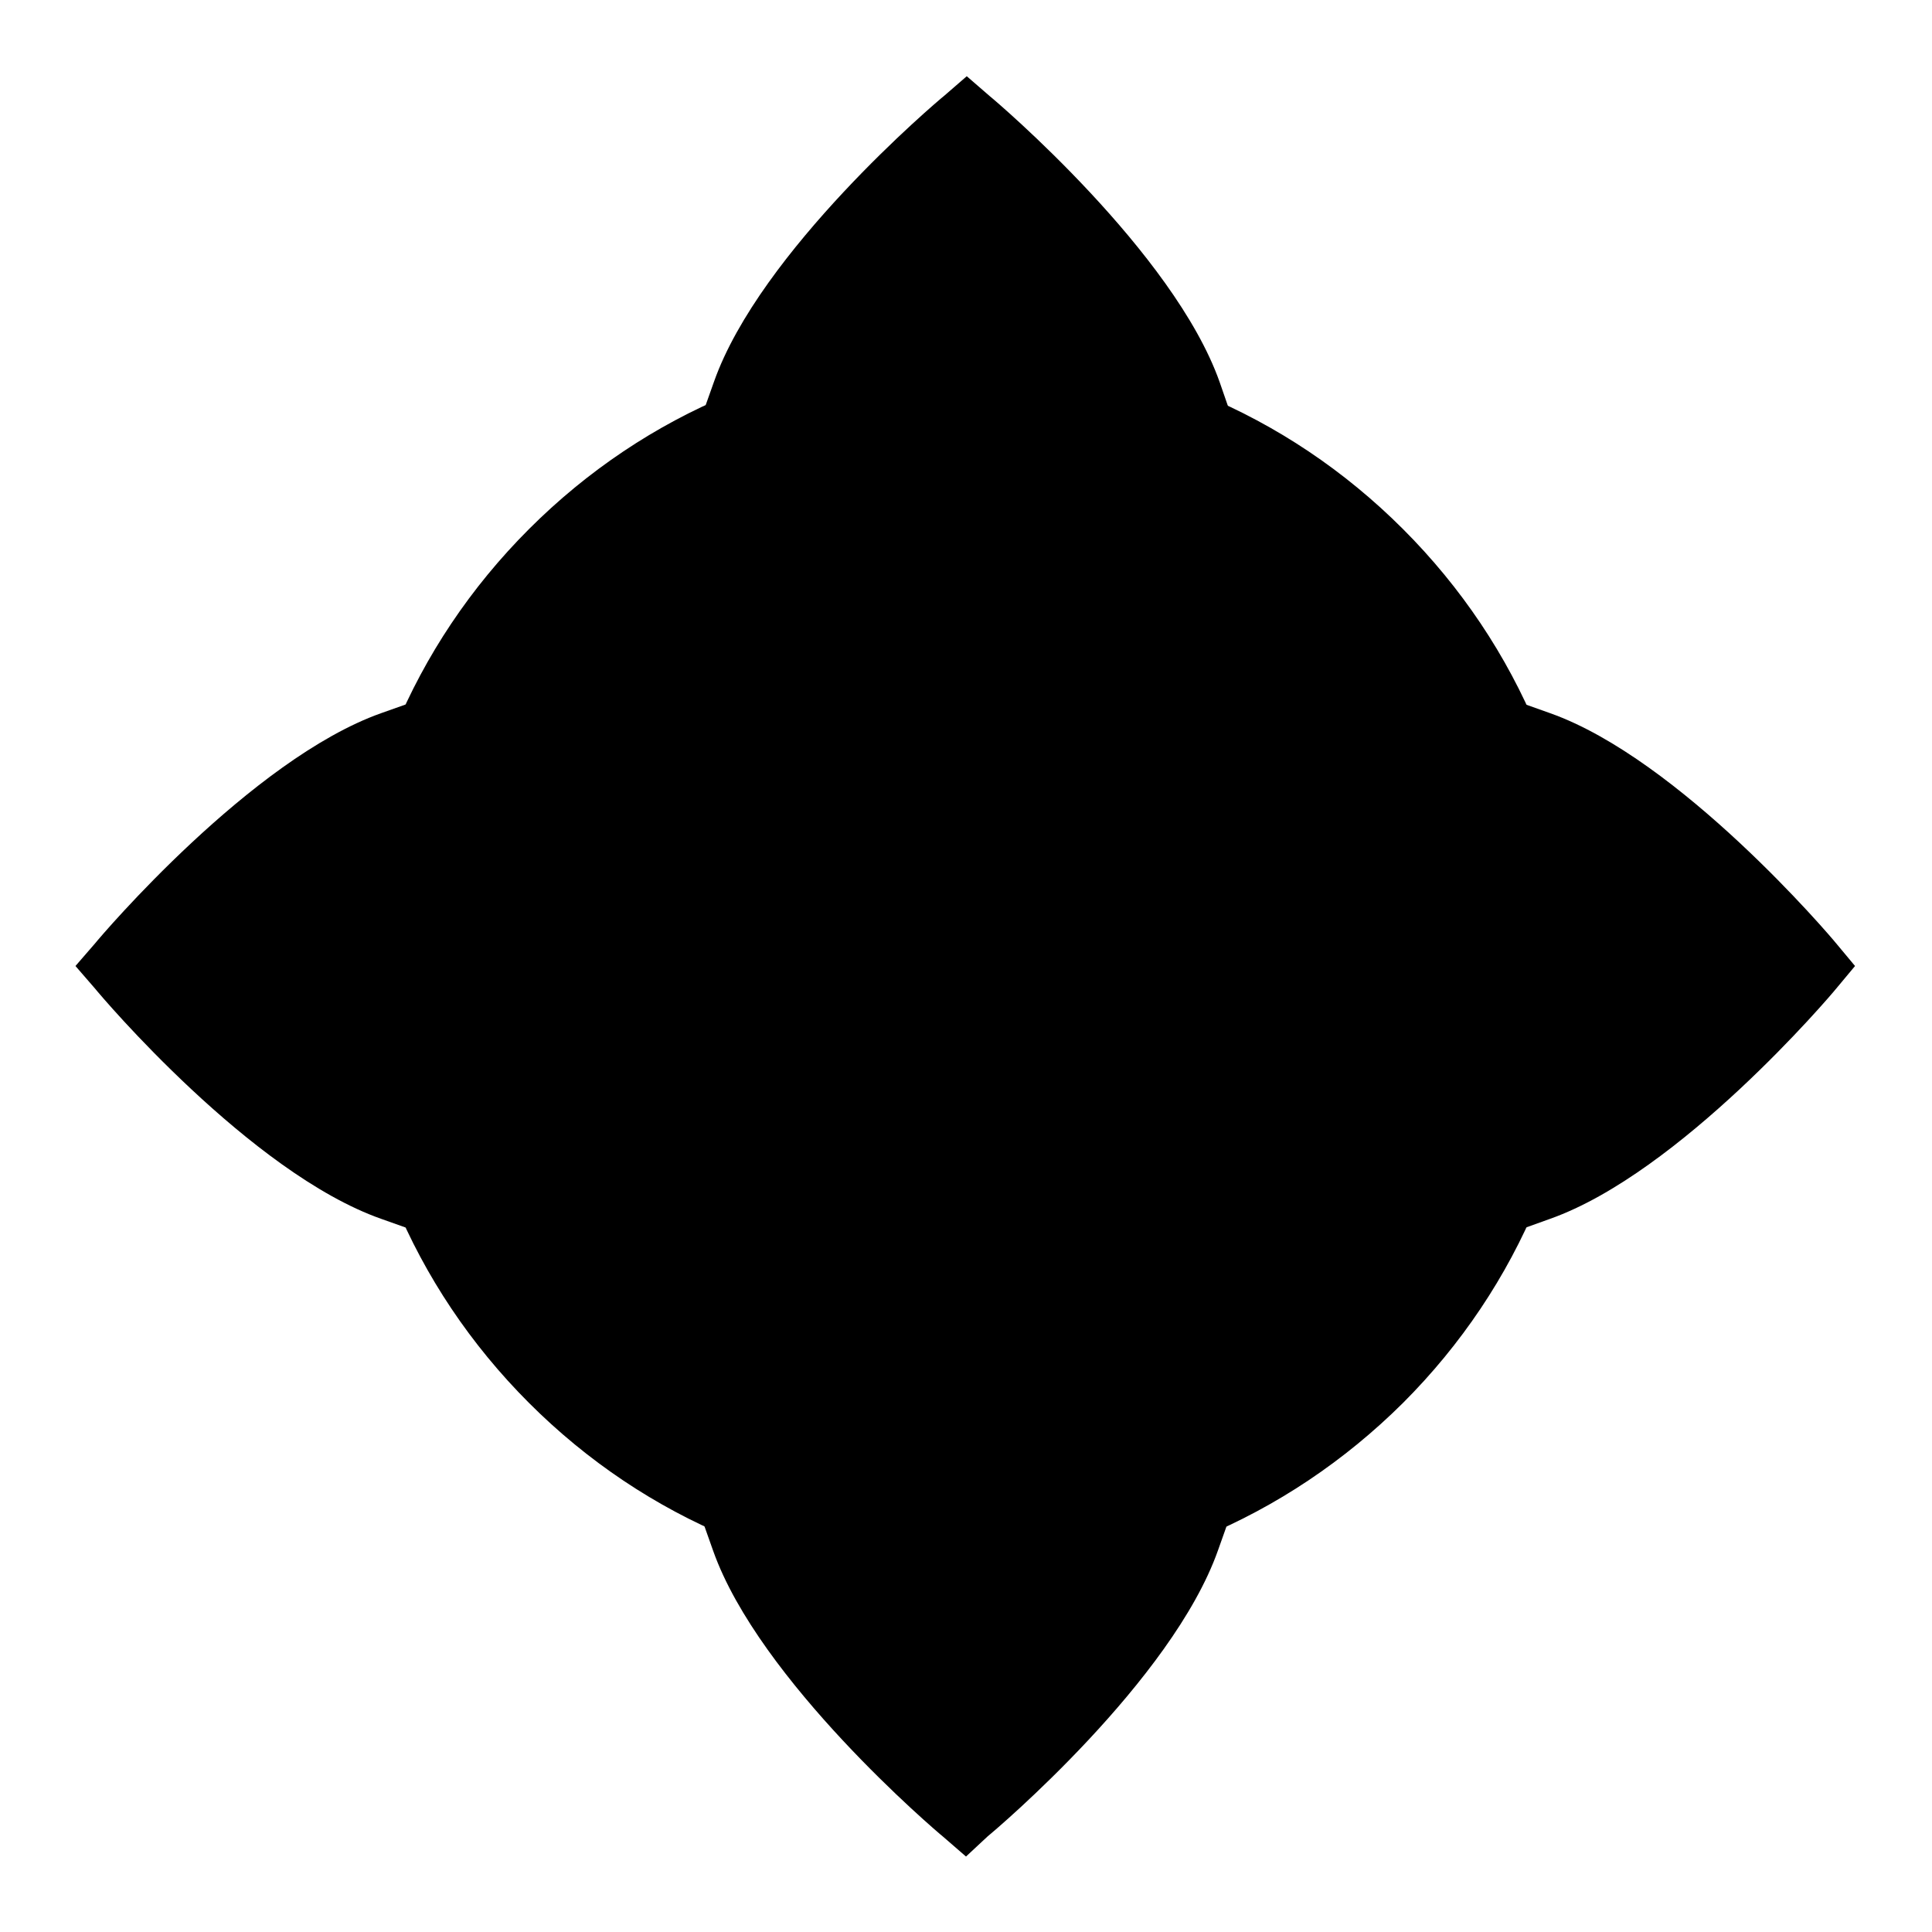
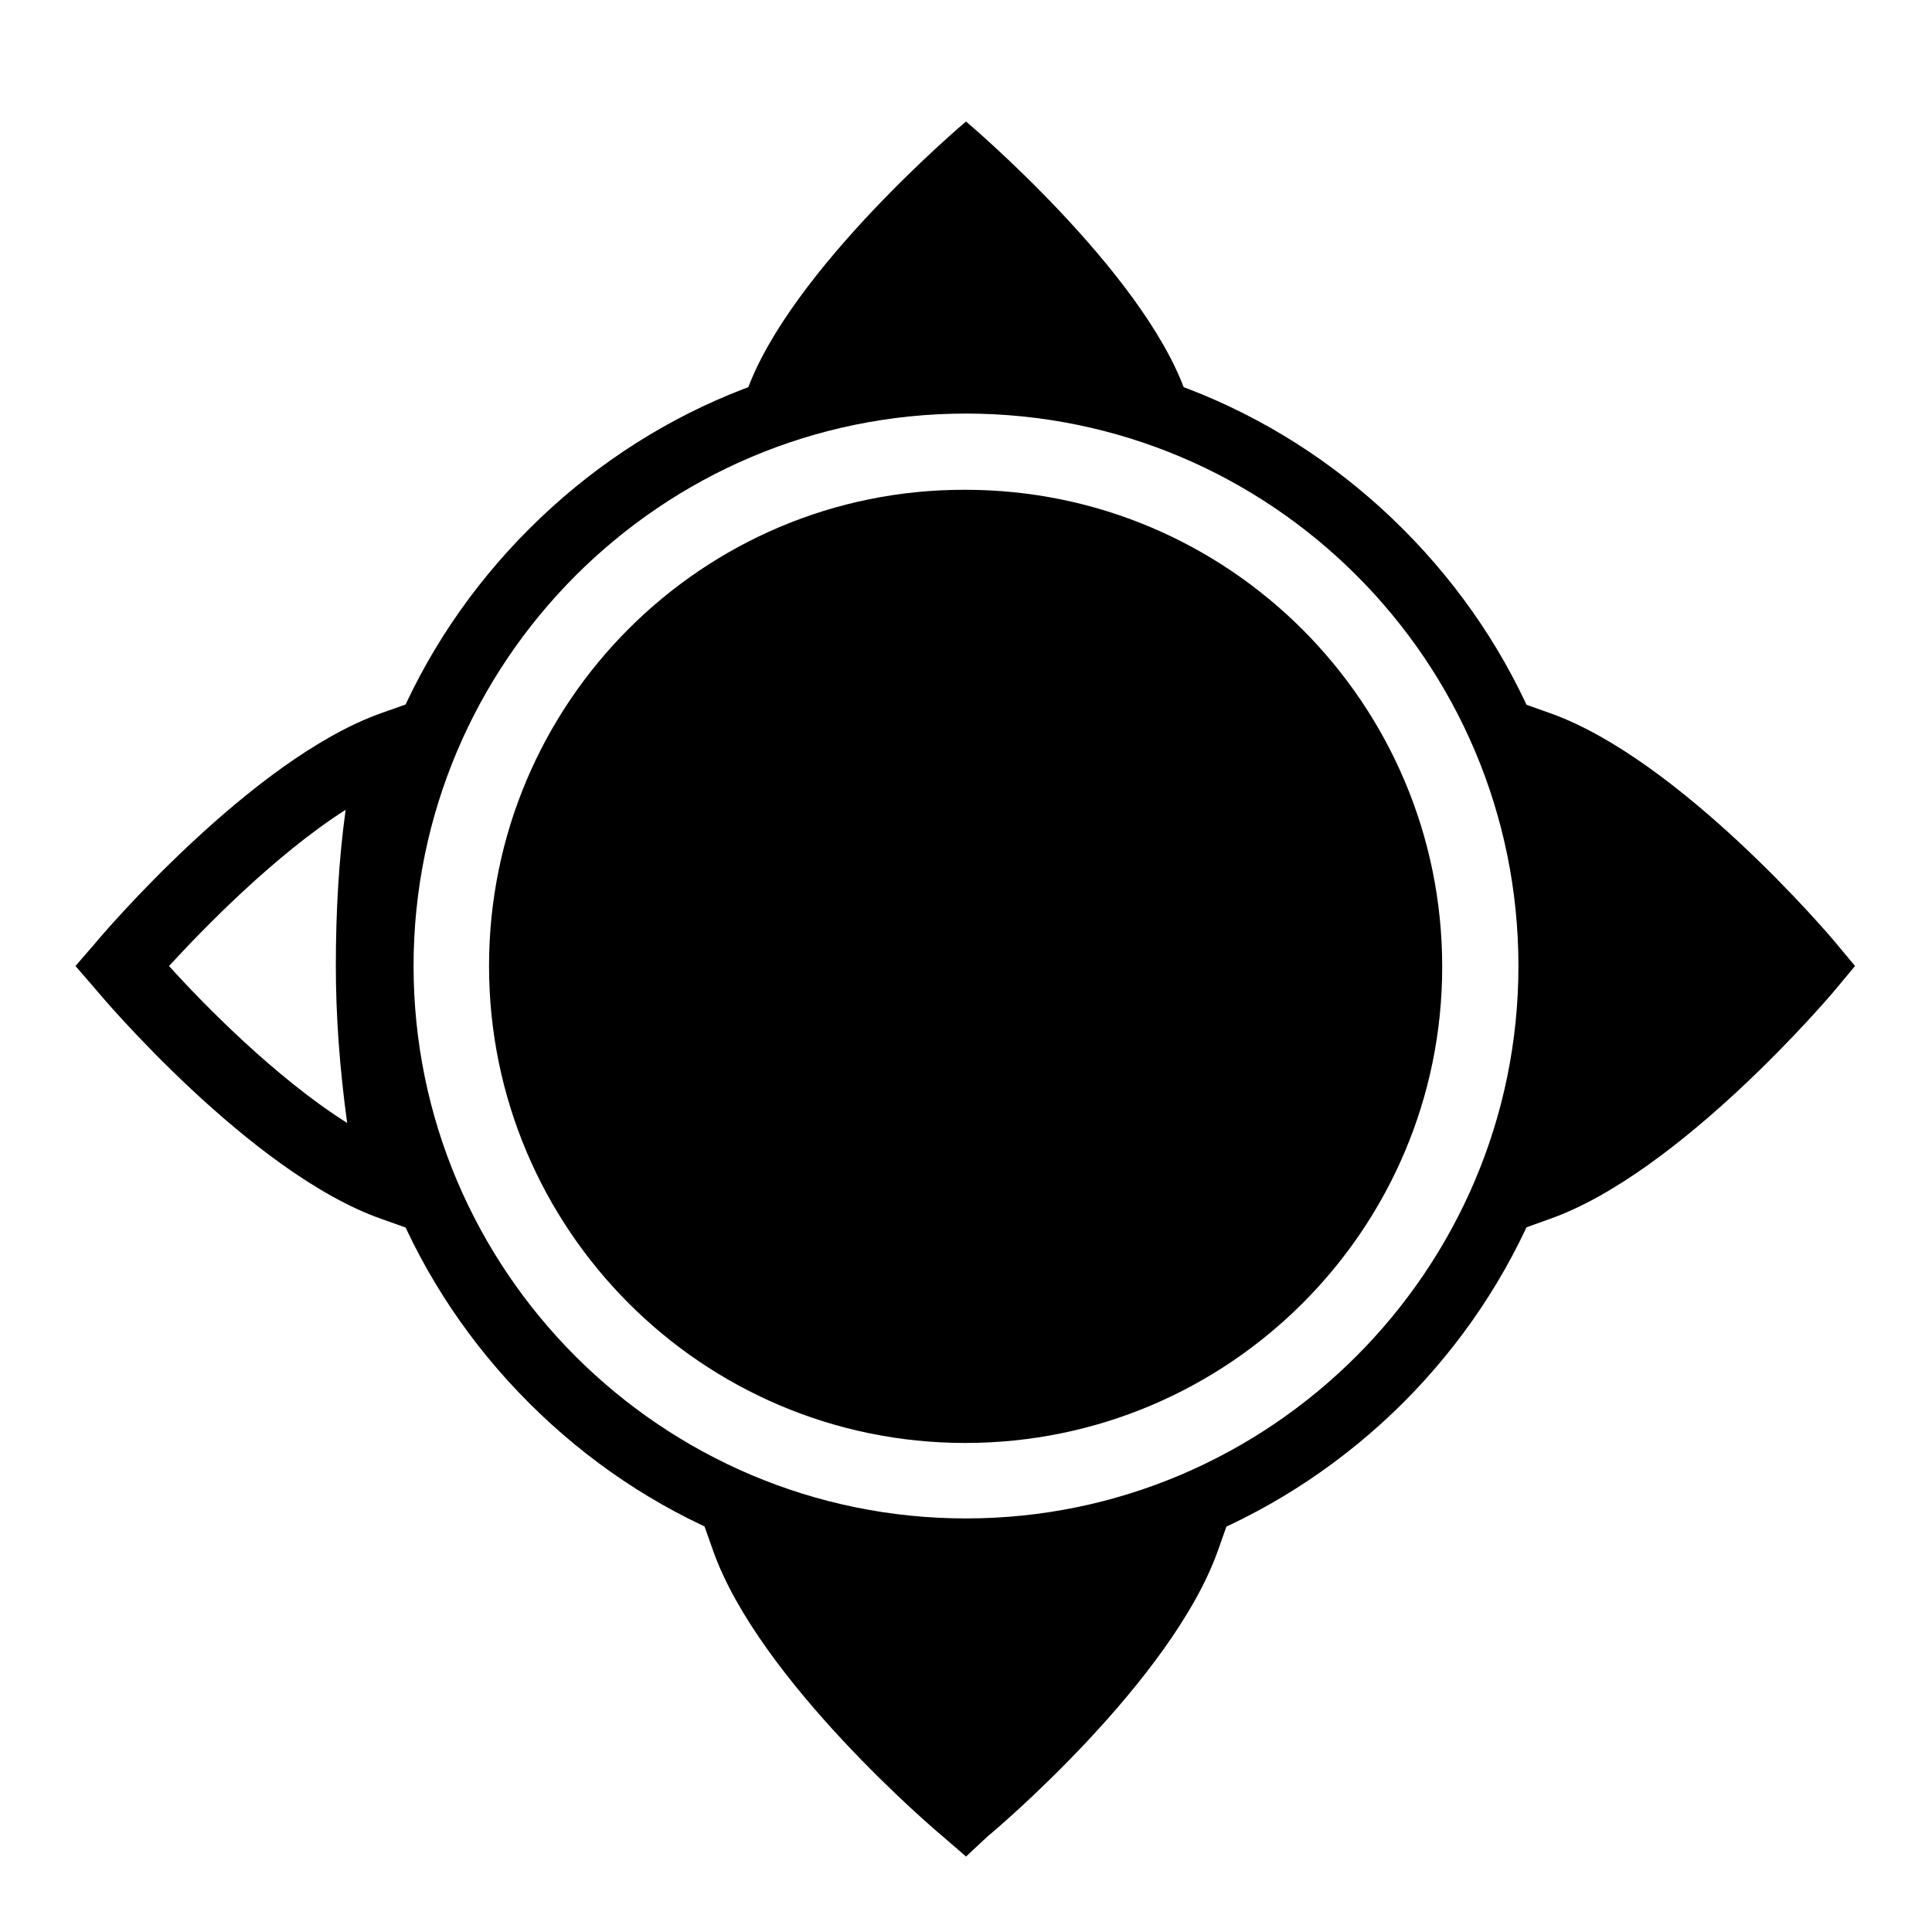
<svg xmlns="http://www.w3.org/2000/svg" version="1.1" x="0px" y="0px" viewBox="0 0 256 256" enable-background="new 0 0 256 256" xml:space="preserve">
  <g>
    <path fill="#000000" d="M98.9,52c9.4-1.7,19.1-2.8,29.1-2.8c10,0,19.6,0.8,29.1,2.8C151.4,35.8,128,16.1,128,16.1 S104.6,35.8,98.9,52z" />
-     <path fill="#000000" d="M164.3,58.4l-8.2-1.7c-8.7-1.8-17.9-2.7-28.1-2.7c-8.7,0-18,0.9-28.2,2.8l-7.9,1.4l2.7-7.6 c6.1-17.3,29.5-37.1,30.5-37.9l3-2.6l3,2.6c1,0.8,24.4,20.7,30.5,37.9L164.3,58.4L164.3,58.4z M128,22.4 c-5,4.5-14.8,14.1-20.8,23.6c7.3-1,14.2-1.5,20.8-1.5c7.3,0,14.2,0.4,20.7,1.3C142.7,36.4,132.9,26.9,128,22.4z" />
-     <path fill="#000000" d="M52,157.1c-1.7-9.4-2.8-19.1-2.8-29.1c0-10,0.8-19.6,2.8-29.1C35.8,104.6,16.1,128,16.1,128 S35.8,151.4,52,157.1z" />
    <path fill="#000000" d="M58.1,164.2l-7.6-2.7C33.2,155.4,13.4,132,12.6,131l-2.6-3l2.6-3c0.8-1,20.7-24.4,37.9-30.5l7.9-2.8 l-1.7,8.2c-1.8,8.7-2.7,17.9-2.7,28.1c0,8.7,0.9,18,2.8,28.2L58.1,164.2z M22.4,128c4.5,5,14.1,14.8,23.6,20.8 c-1-7.3-1.5-14.2-1.5-20.8c0-7.3,0.4-14.2,1.3-20.7C36.4,113.3,26.9,123.1,22.4,128z" />
    <path fill="#000000" d="M157.1,204c-9.4,1.7-19.1,2.8-29.1,2.8c-10,0-19.6-0.8-29.1-2.8c5.7,16.2,29.1,35.9,29.1,35.9 S151.4,220.2,157.1,204L157.1,204z" />
    <path fill="#000000" d="M128,246l-3-2.6c-1-0.8-24.4-20.7-30.5-37.9l-2.8-7.9l8.2,1.7c8.7,1.8,17.9,2.7,28.1,2.7 c8.7,0,17.9-0.9,28.2-2.8l7.9-1.4l-2.7,7.6c-6.1,17.3-29.5,37.1-30.5,37.9L128,246L128,246z M107.3,210.2 c6,9.4,15.8,18.9,20.7,23.4c5-4.5,14.8-14.1,20.8-23.6c-7.3,1-14.2,1.5-20.8,1.5C120.7,211.5,113.8,211.1,107.3,210.2z" />
    <path fill="#000000" d="M204,98.9c1.7,9.4,2.8,19.1,2.8,29.1c0,10-0.8,19.6-2.8,29.1c16.2-5.7,35.9-29.1,35.9-29.1 S220.2,104.6,204,98.9z" />
    <path fill="#000000" d="M197.6,164.3l1.7-8.2c1.8-8.7,2.7-17.9,2.7-28.1c0-8.7-0.9-18-2.8-28.2l-1.4-8l7.6,2.7 c17.2,6.1,37.1,29.5,37.9,30.5l2.5,3l-2.5,3c-0.8,1-20.7,24.4-37.9,30.5L197.6,164.3L197.6,164.3z M210,107.2 c1,7.3,1.5,14.2,1.5,20.8c0,7.3-0.4,14.2-1.3,20.7c9.4-6,18.9-15.8,23.4-20.7C229.1,123.1,219.5,113.2,210,107.2z" />
-     <path fill="#000000" d="M50.5,128c0,42.8,34.7,77.5,77.5,77.5c42.8,0,77.5-34.7,77.5-77.5l0,0c0-42.8-34.7-77.5-77.5-77.5 C85.2,50.5,50.5,85.2,50.5,128L50.5,128z" />
    <path fill="#000000" d="M128,209.9c-21.9,0-42.4-8.5-57.9-24c-15.5-15.5-24-36-24-57.9c0-21.9,8.5-42.4,24-57.9 c15.5-15.5,36-24,57.9-24c21.9,0,42.4,8.5,57.9,24c15.5,15.5,24,36,24,57.9c0,21.9-8.5,42.4-24,57.9 C170.4,201.3,149.9,209.9,128,209.9z M128,54.8c-40.4,0-73.2,32.9-73.2,73.2c0,40.4,32.9,73.2,73.2,73.2s73.2-32.9,73.2-73.2 C201.2,87.6,168.4,54.8,128,54.8L128,54.8z" />
    <path fill="#000000" d="M64.8,128c0,34.9,28.3,63.2,63.1,63.2c34.9,0,63.2-28.3,63.2-63.1c0,0,0,0,0,0c0-34.9-28.3-63.2-63.2-63.2 C93.1,64.8,64.8,93.1,64.8,128z" />
    <path fill="#000000" d="M133.2,172.7c0,2.8-1.5,4.2-3.4,4.2c-1.9,0-3.4-1.4-3.4-4.2c0-2.8,3.4-6.2,3.4-6.2S133.2,169.9,133.2,172.7 z M154.8,164.1c1.4,2.4,0.8,4.4-0.9,5.4c-1.7,1-3.7,0.5-5.1-1.9c-1.4-2.4-0.1-7.1-0.1-7.1S153.4,161.7,154.8,164.1L154.8,164.1z  M169.3,145.9c2.4,1.4,2.9,3.4,1.9,5.1c-1,1.7-3,2.3-5.4,0.9c-2.4-1.4-3.6-6.1-3.6-6.1S166.9,144.5,169.3,145.9L169.3,145.9z  M172.7,122.8c2.8,0,4.2,1.5,4.2,3.4c0,1.9-1.4,3.4-4.2,3.4c-2.8,0-6.2-3.4-6.2-3.4S169.9,122.8,172.7,122.8L172.7,122.8z  M164.1,101.2c2.4-1.4,4.4-0.8,5.4,0.9c1,1.7,0.5,3.7-1.9,5.1c-2.4,1.4-7.1,0.1-7.1,0.1S161.7,102.6,164.1,101.2L164.1,101.2z  M145.9,86.7c1.4-2.4,3.4-2.9,5.1-1.9c1.7,0.9,2.3,3,0.9,5.4c-1.4,2.4-6.1,3.6-6.1,3.6S144.5,89.1,145.9,86.7L145.9,86.7z  M122.8,83.3c0-2.8,1.5-4.2,3.4-4.2c1.9,0,3.4,1.4,3.4,4.2s-3.4,6.2-3.4,6.2S122.8,86.1,122.8,83.3z M101.2,91.9 c-1.4-2.4-0.8-4.4,0.9-5.4c1.7-0.9,3.7-0.5,5.1,1.9c1.4,2.4,0.1,7.1,0.1,7.1S102.5,94.3,101.2,91.9z M86.7,110.1 c-2.4-1.4-2.9-3.4-1.9-5.1c0.9-1.7,3-2.3,5.4-0.9c2.4,1.4,3.6,6.1,3.6,6.1S89.1,111.5,86.7,110.1z M83.3,133.2 c-2.8,0-4.2-1.5-4.2-3.4c0-1.9,1.4-3.4,4.2-3.4c2.8,0,6.2,3.4,6.2,3.4S86.1,133.2,83.3,133.2z M91.9,154.8 c-2.4,1.4-4.4,0.8-5.4-0.9c-0.9-1.7-0.5-3.7,1.9-5.1c2.4-1.4,7.1-0.1,7.1-0.1S94.3,153.5,91.9,154.8L91.9,154.8z M110.1,169.3 c-1.4,2.4-3.4,2.9-5.1,1.9c-1.7-0.9-2.3-3-0.9-5.4c1.4-2.4,6.1-3.6,6.1-3.6S111.5,166.9,110.1,169.3L110.1,169.3z M132.3,154.1 c0,2.8-1.5,4.2-3.4,4.2c-1.9,0-3.4-1.4-3.4-4.2s3.4-6.2,3.4-6.2S132.3,151.4,132.3,154.1z M152.7,137.3c2.4,1.4,2.9,3.4,1.9,5.1 c-1,1.7-3,2.3-5.4,0.9c-2.4-1.4-3.6-6.1-3.6-6.1S150.4,136,152.7,137.3L152.7,137.3z M148.5,111.2c2.4-1.4,4.4-0.8,5.4,0.9 c1,1.7,0.5,3.7-1.9,5.1c-2.4,1.4-7.1,0.1-7.1,0.1S146.1,112.6,148.5,111.2L148.5,111.2z M123.7,101.9c0-2.8,1.5-4.2,3.4-4.2 c1.9,0,3.4,1.4,3.4,4.2s-3.4,6.2-3.4,6.2S123.7,104.6,123.7,101.9z M103.2,118.7c-2.4-1.4-2.9-3.4-1.9-5.1c0.9-1.7,3-2.3,5.4-0.9 c2.4,1.4,3.6,6.1,3.6,6.1S105.6,120,103.2,118.7z M107.5,144.8c-2.4,1.4-4.4,0.8-5.4-0.9c-0.9-1.7-0.5-3.7,1.9-5.1 c2.4-1.4,7.1-0.1,7.1-0.1S109.9,143.4,107.5,144.8L107.5,144.8z M132.6,137.7c0,2.8-1.5,4.2-3.4,4.2c-1.9,0-3.4-1.4-3.4-4.2 s3.4-6.2,3.4-6.2S132.6,134.9,132.6,137.7z M137.7,123.4c2.8,0,4.2,1.5,4.2,3.4s-1.4,3.4-4.2,3.4c-2.8,0-6.2-3.4-6.2-3.4 S134.9,123.4,137.7,123.4z M123.4,118.3c0-2.8,1.5-4.2,3.4-4.2s3.4,1.4,3.4,4.2c0,2.8-3.4,6.2-3.4,6.2S123.4,121.1,123.4,118.3z  M118.3,132.6c-2.8,0-4.2-1.5-4.2-3.4s1.4-3.4,4.2-3.4s6.2,3.4,6.2,3.4S121.1,132.6,118.3,132.6z" />
  </g>
</svg>